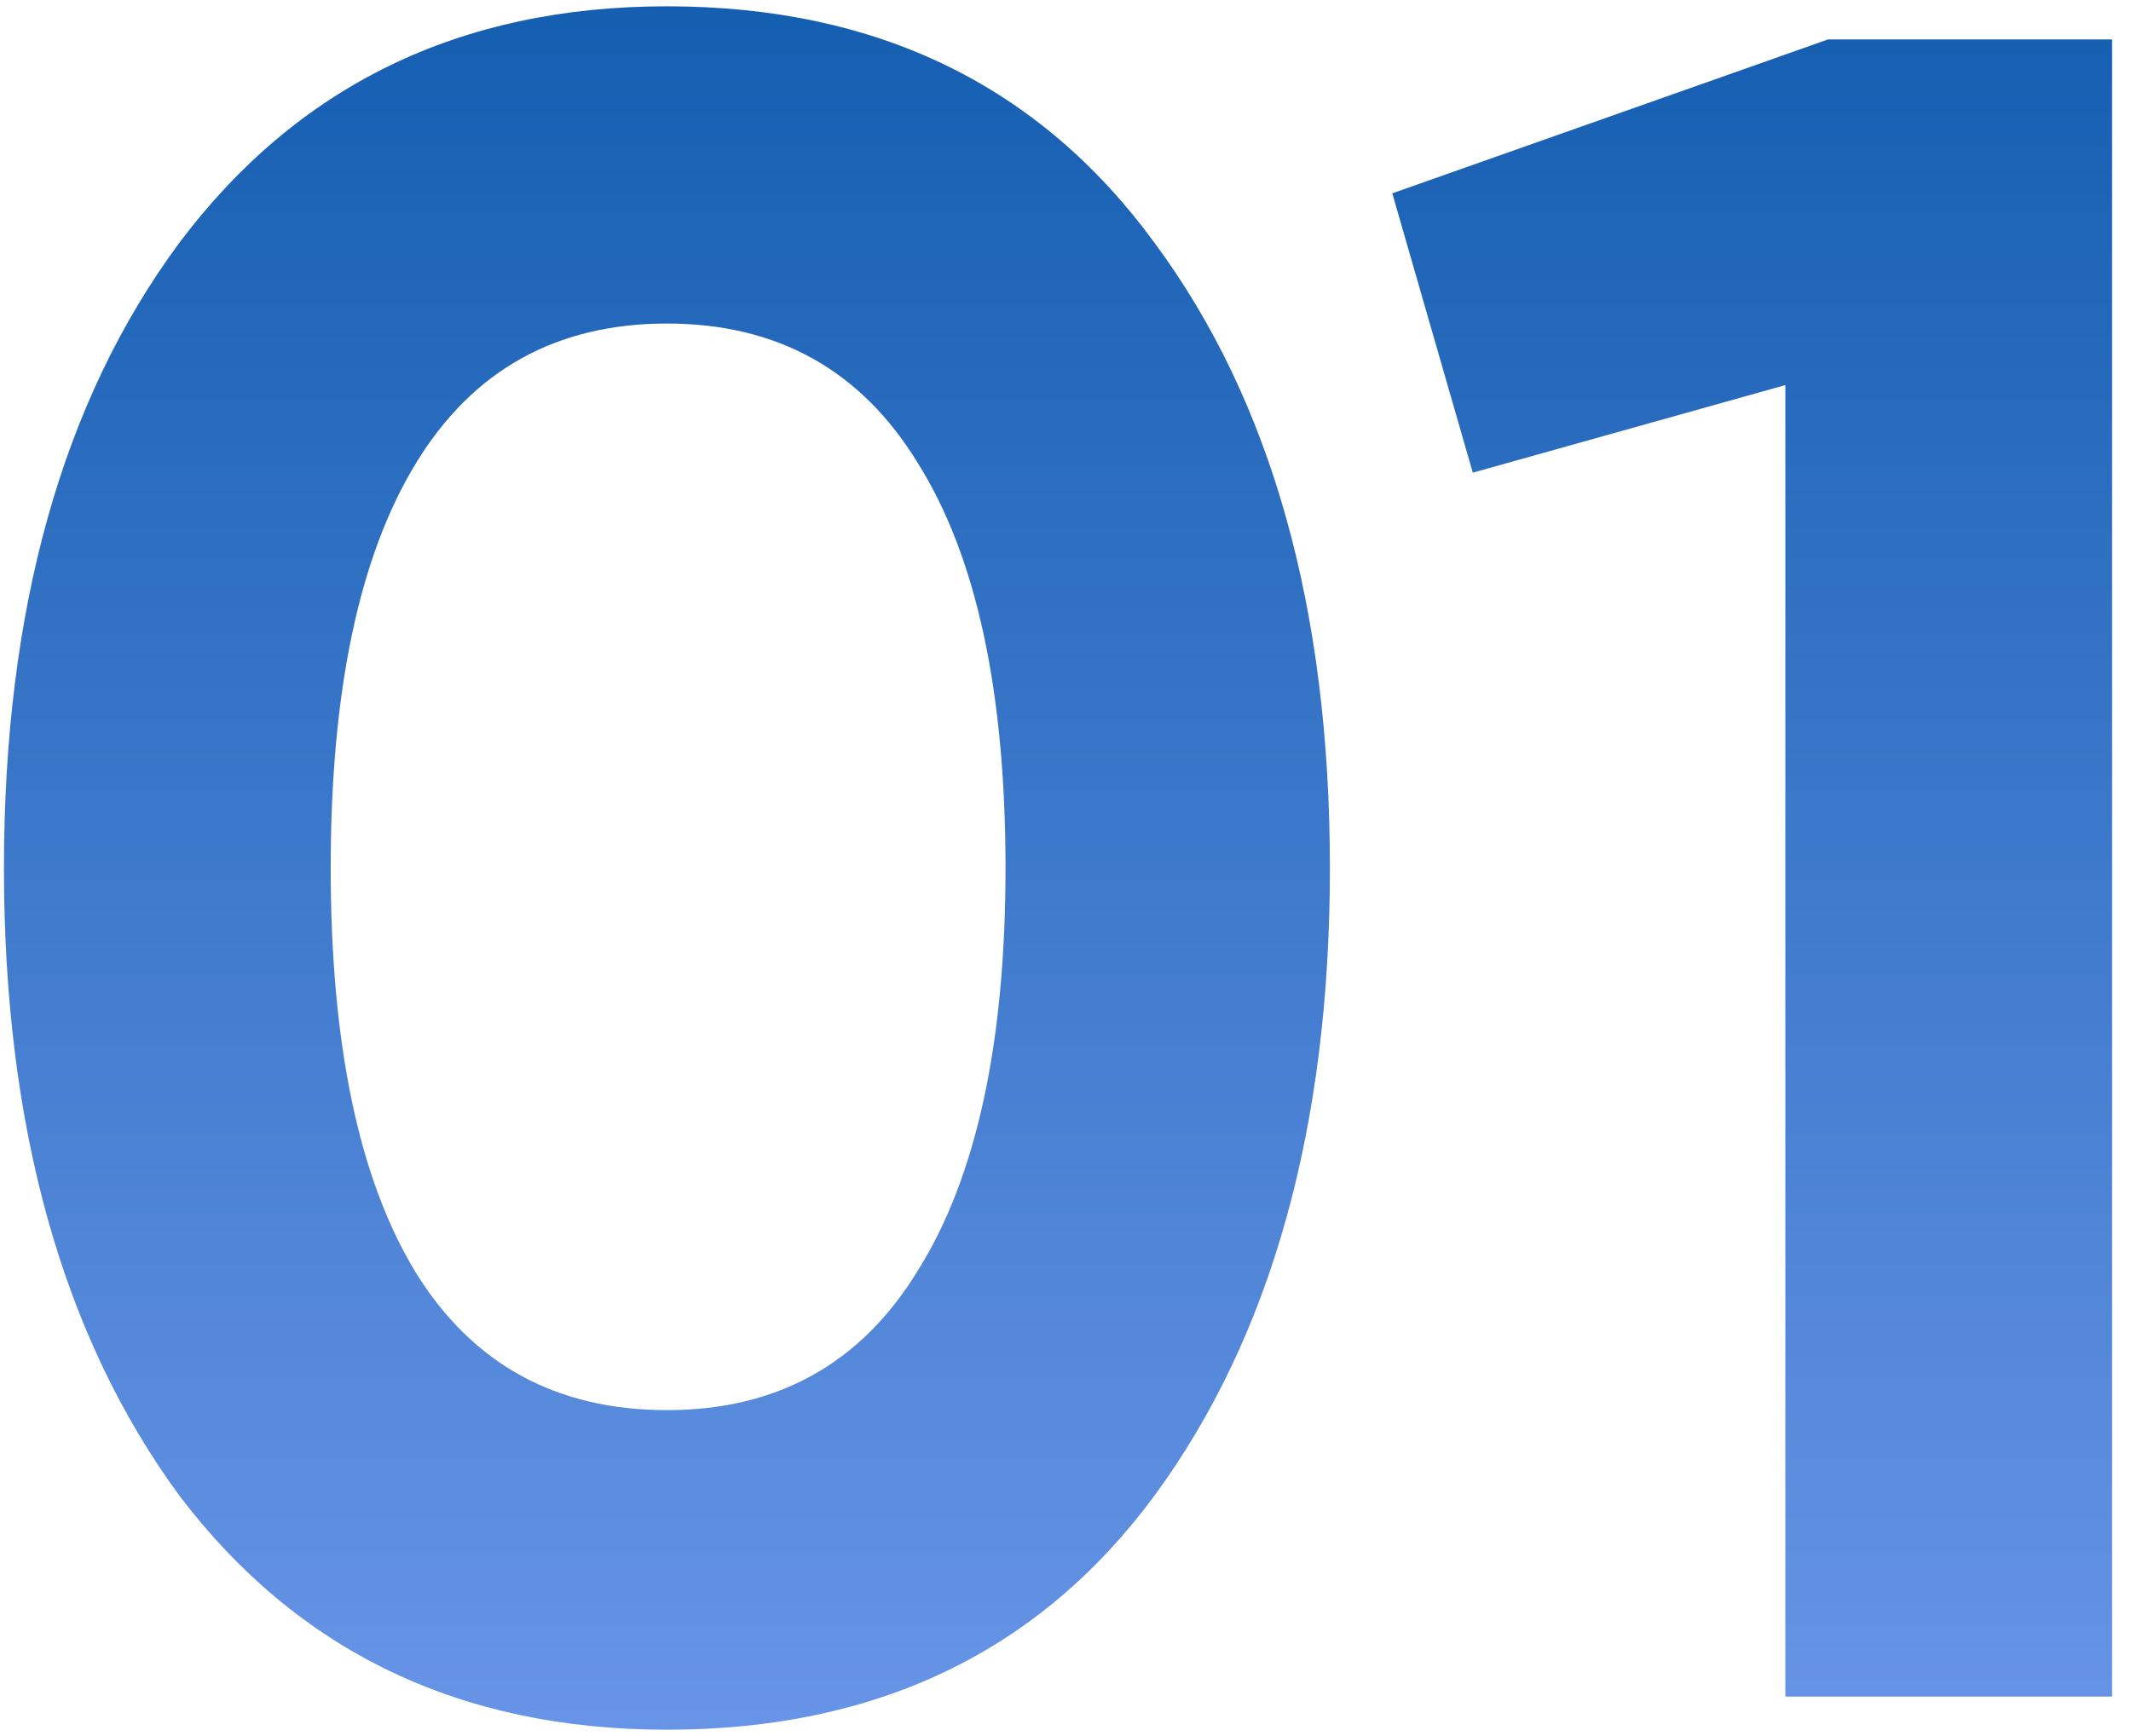
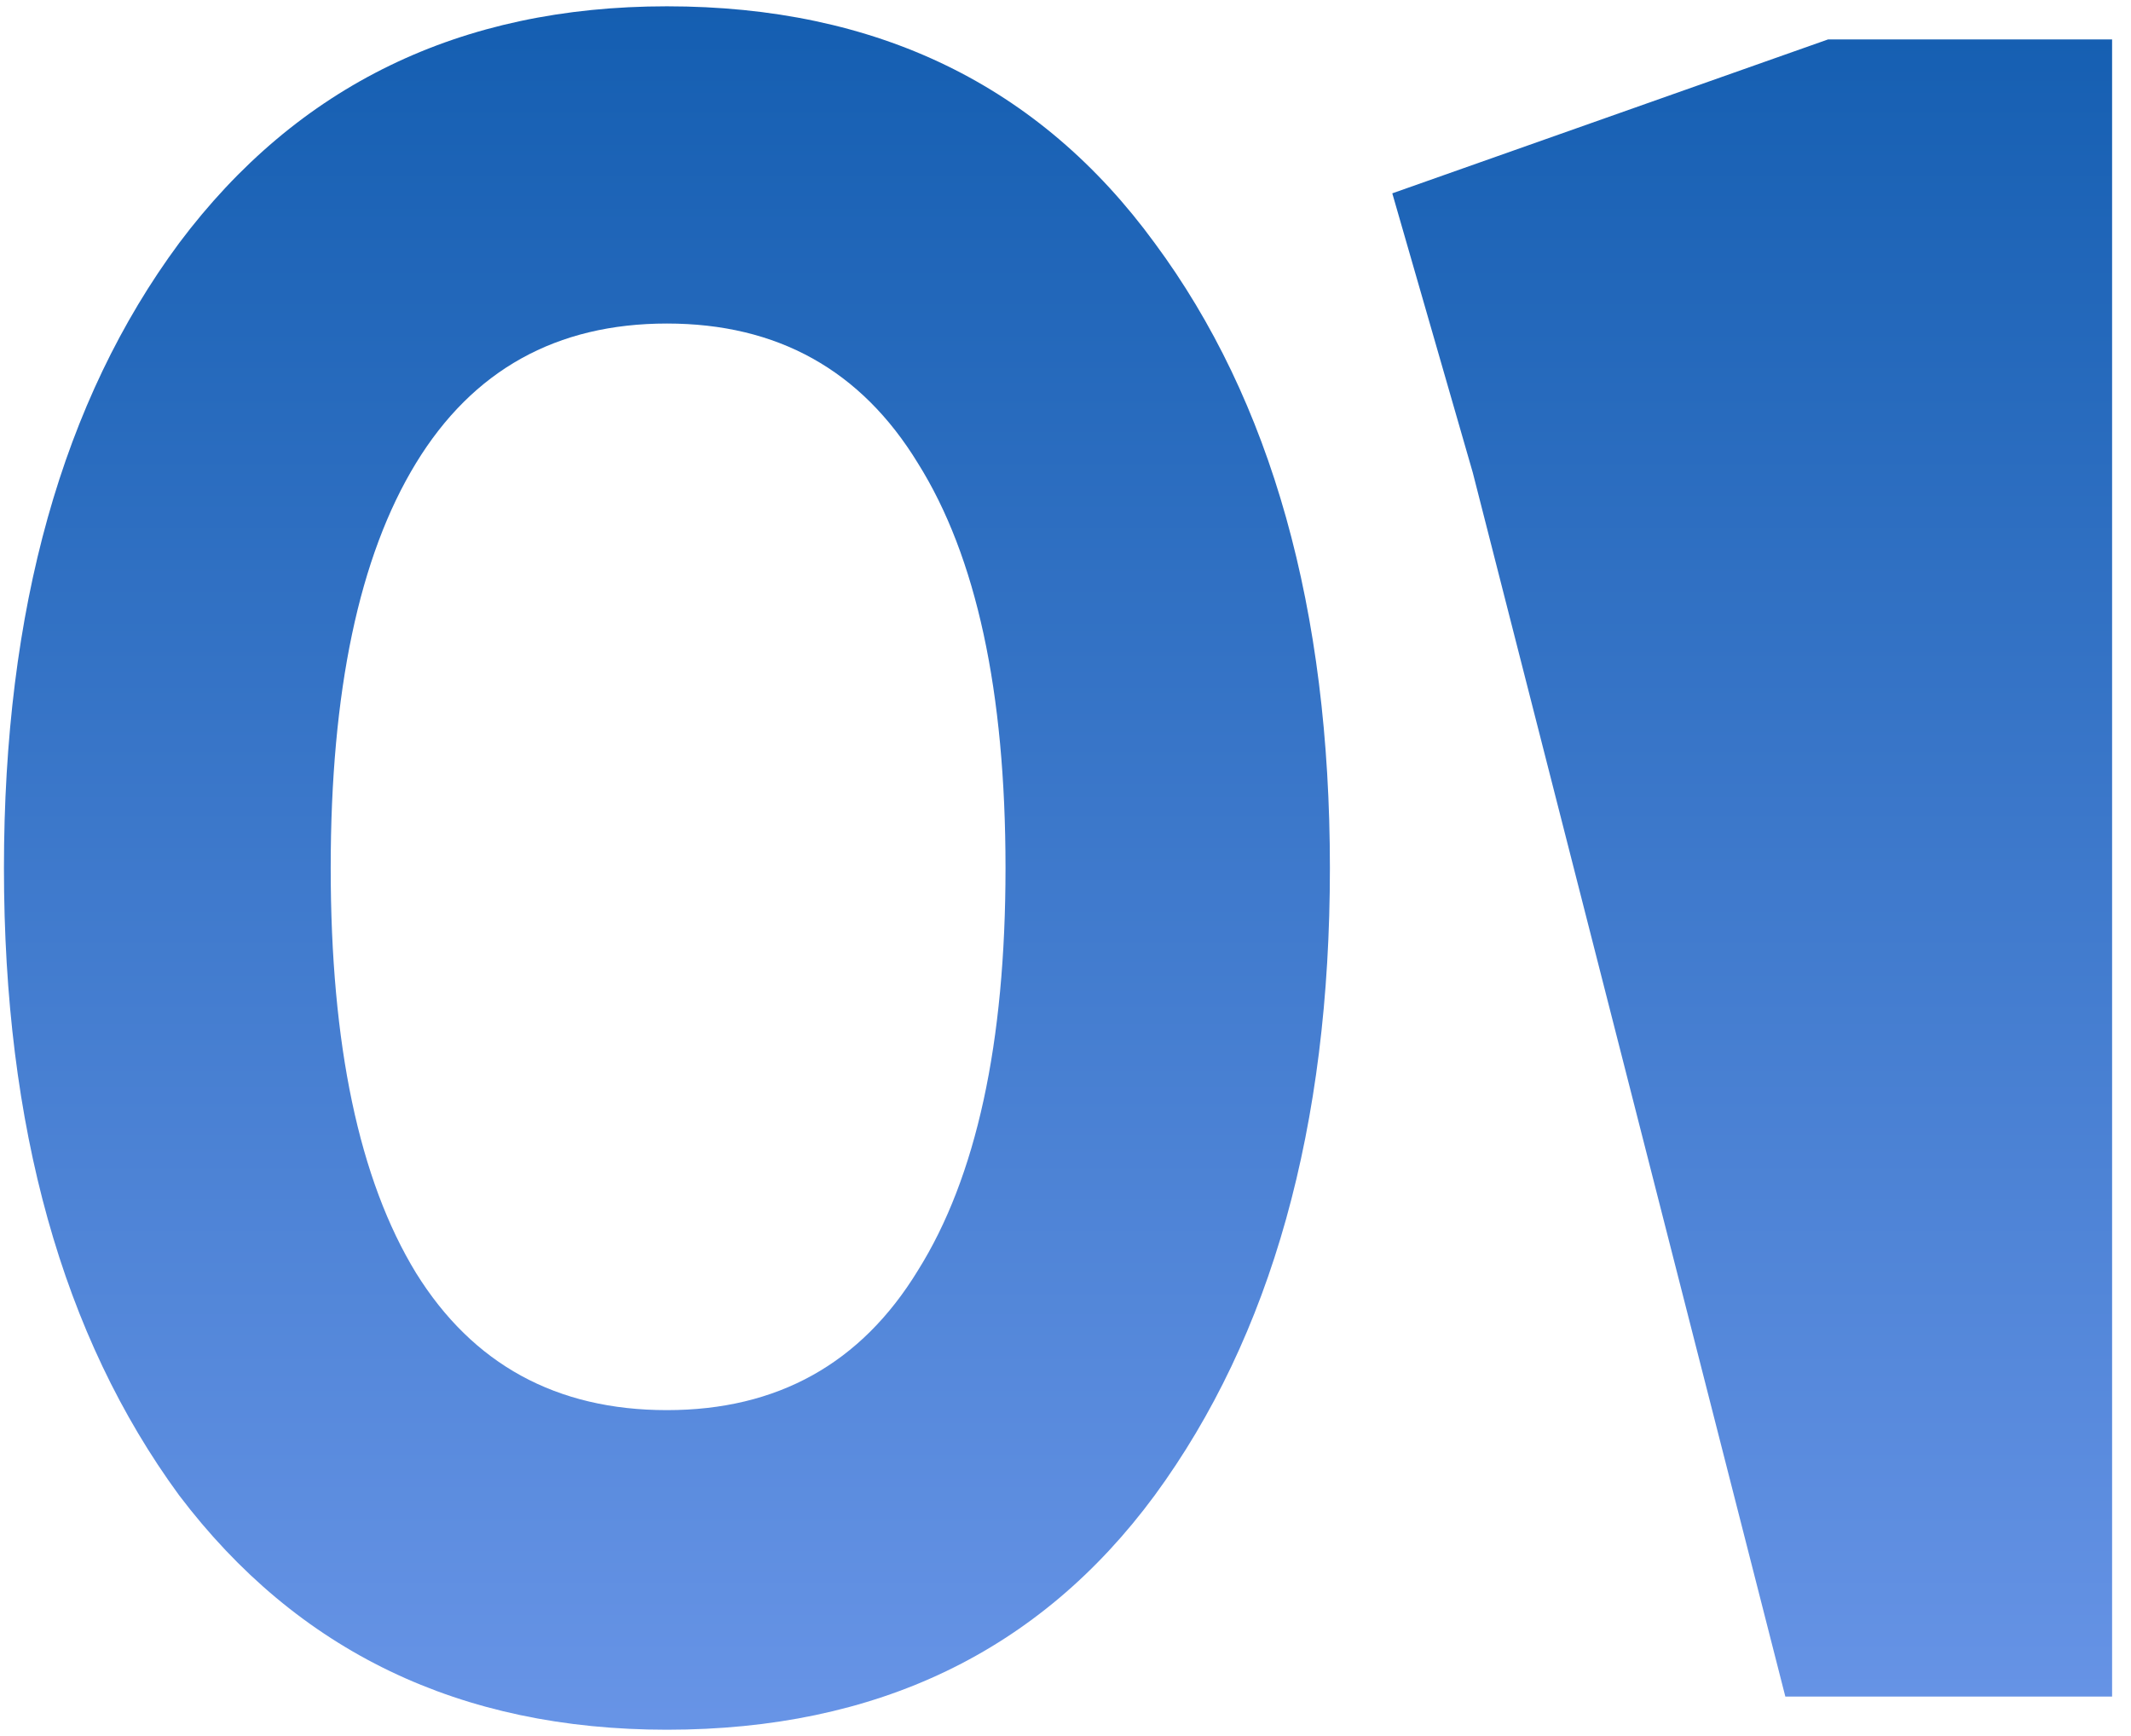
<svg xmlns="http://www.w3.org/2000/svg" width="108" height="88" viewBox="0 0 108 88" fill="none">
-   <path d="M33.8 87.68C23.32 87.68 15.08 83.72 9.08 75.8C3.16 67.72 0.2 57.12 0.2 44C0.2 30.88 3.16 20.32 9.08 12.32C15.08 4.32 23.32 0.32 33.8 0.32C44.44 0.32 52.68 4.32 58.52 12.32C64.44 20.32 67.4 30.88 67.4 44C67.4 57.12 64.44 67.72 58.52 75.8C52.68 83.72 44.44 87.68 33.8 87.68ZM50.96 44C50.96 35.04 49.48 28.2 46.52 23.48C43.64 18.76 39.4 16.4 33.8 16.4C28.2 16.4 23.96 18.76 21.08 23.48C18.2 28.2 16.76 35.04 16.76 44C16.76 52.96 18.2 59.8 21.08 64.52C23.96 69.16 28.2 71.48 33.8 71.48C39.4 71.48 43.64 69.12 46.52 64.4C49.48 59.68 50.96 52.88 50.96 44ZM70.562 9.8L92.642 2H107.042V86H90.482V19.52L74.642 23.96L70.562 9.8Z" fill="url(#paint0_linear_2143_57)" />
+   <path d="M33.8 87.68C23.32 87.68 15.08 83.72 9.08 75.8C3.16 67.72 0.2 57.12 0.2 44C0.2 30.88 3.16 20.32 9.08 12.32C15.08 4.32 23.32 0.32 33.8 0.32C44.44 0.32 52.68 4.32 58.52 12.32C64.44 20.32 67.4 30.88 67.4 44C67.4 57.12 64.44 67.72 58.52 75.8C52.68 83.72 44.44 87.68 33.8 87.68ZM50.96 44C50.96 35.04 49.48 28.2 46.52 23.48C43.64 18.76 39.4 16.4 33.8 16.4C28.2 16.4 23.96 18.76 21.08 23.48C18.2 28.2 16.76 35.04 16.76 44C16.76 52.96 18.2 59.8 21.08 64.52C23.96 69.16 28.2 71.48 33.8 71.48C39.4 71.48 43.64 69.12 46.52 64.4C49.48 59.68 50.96 52.88 50.96 44ZM70.562 9.8L92.642 2H107.042V86H90.482L74.642 23.96L70.562 9.8Z" fill="url(#paint0_linear_2143_57)" />
  <defs>
    <linearGradient id="paint0_linear_2143_57" x1="56" y1="-21" x2="56" y2="128" gradientUnits="userSpaceOnUse">
      <stop stop-color="#0051A4" />
      <stop offset="1" stop-color="#8EADFF" />
    </linearGradient>
  </defs>
</svg>